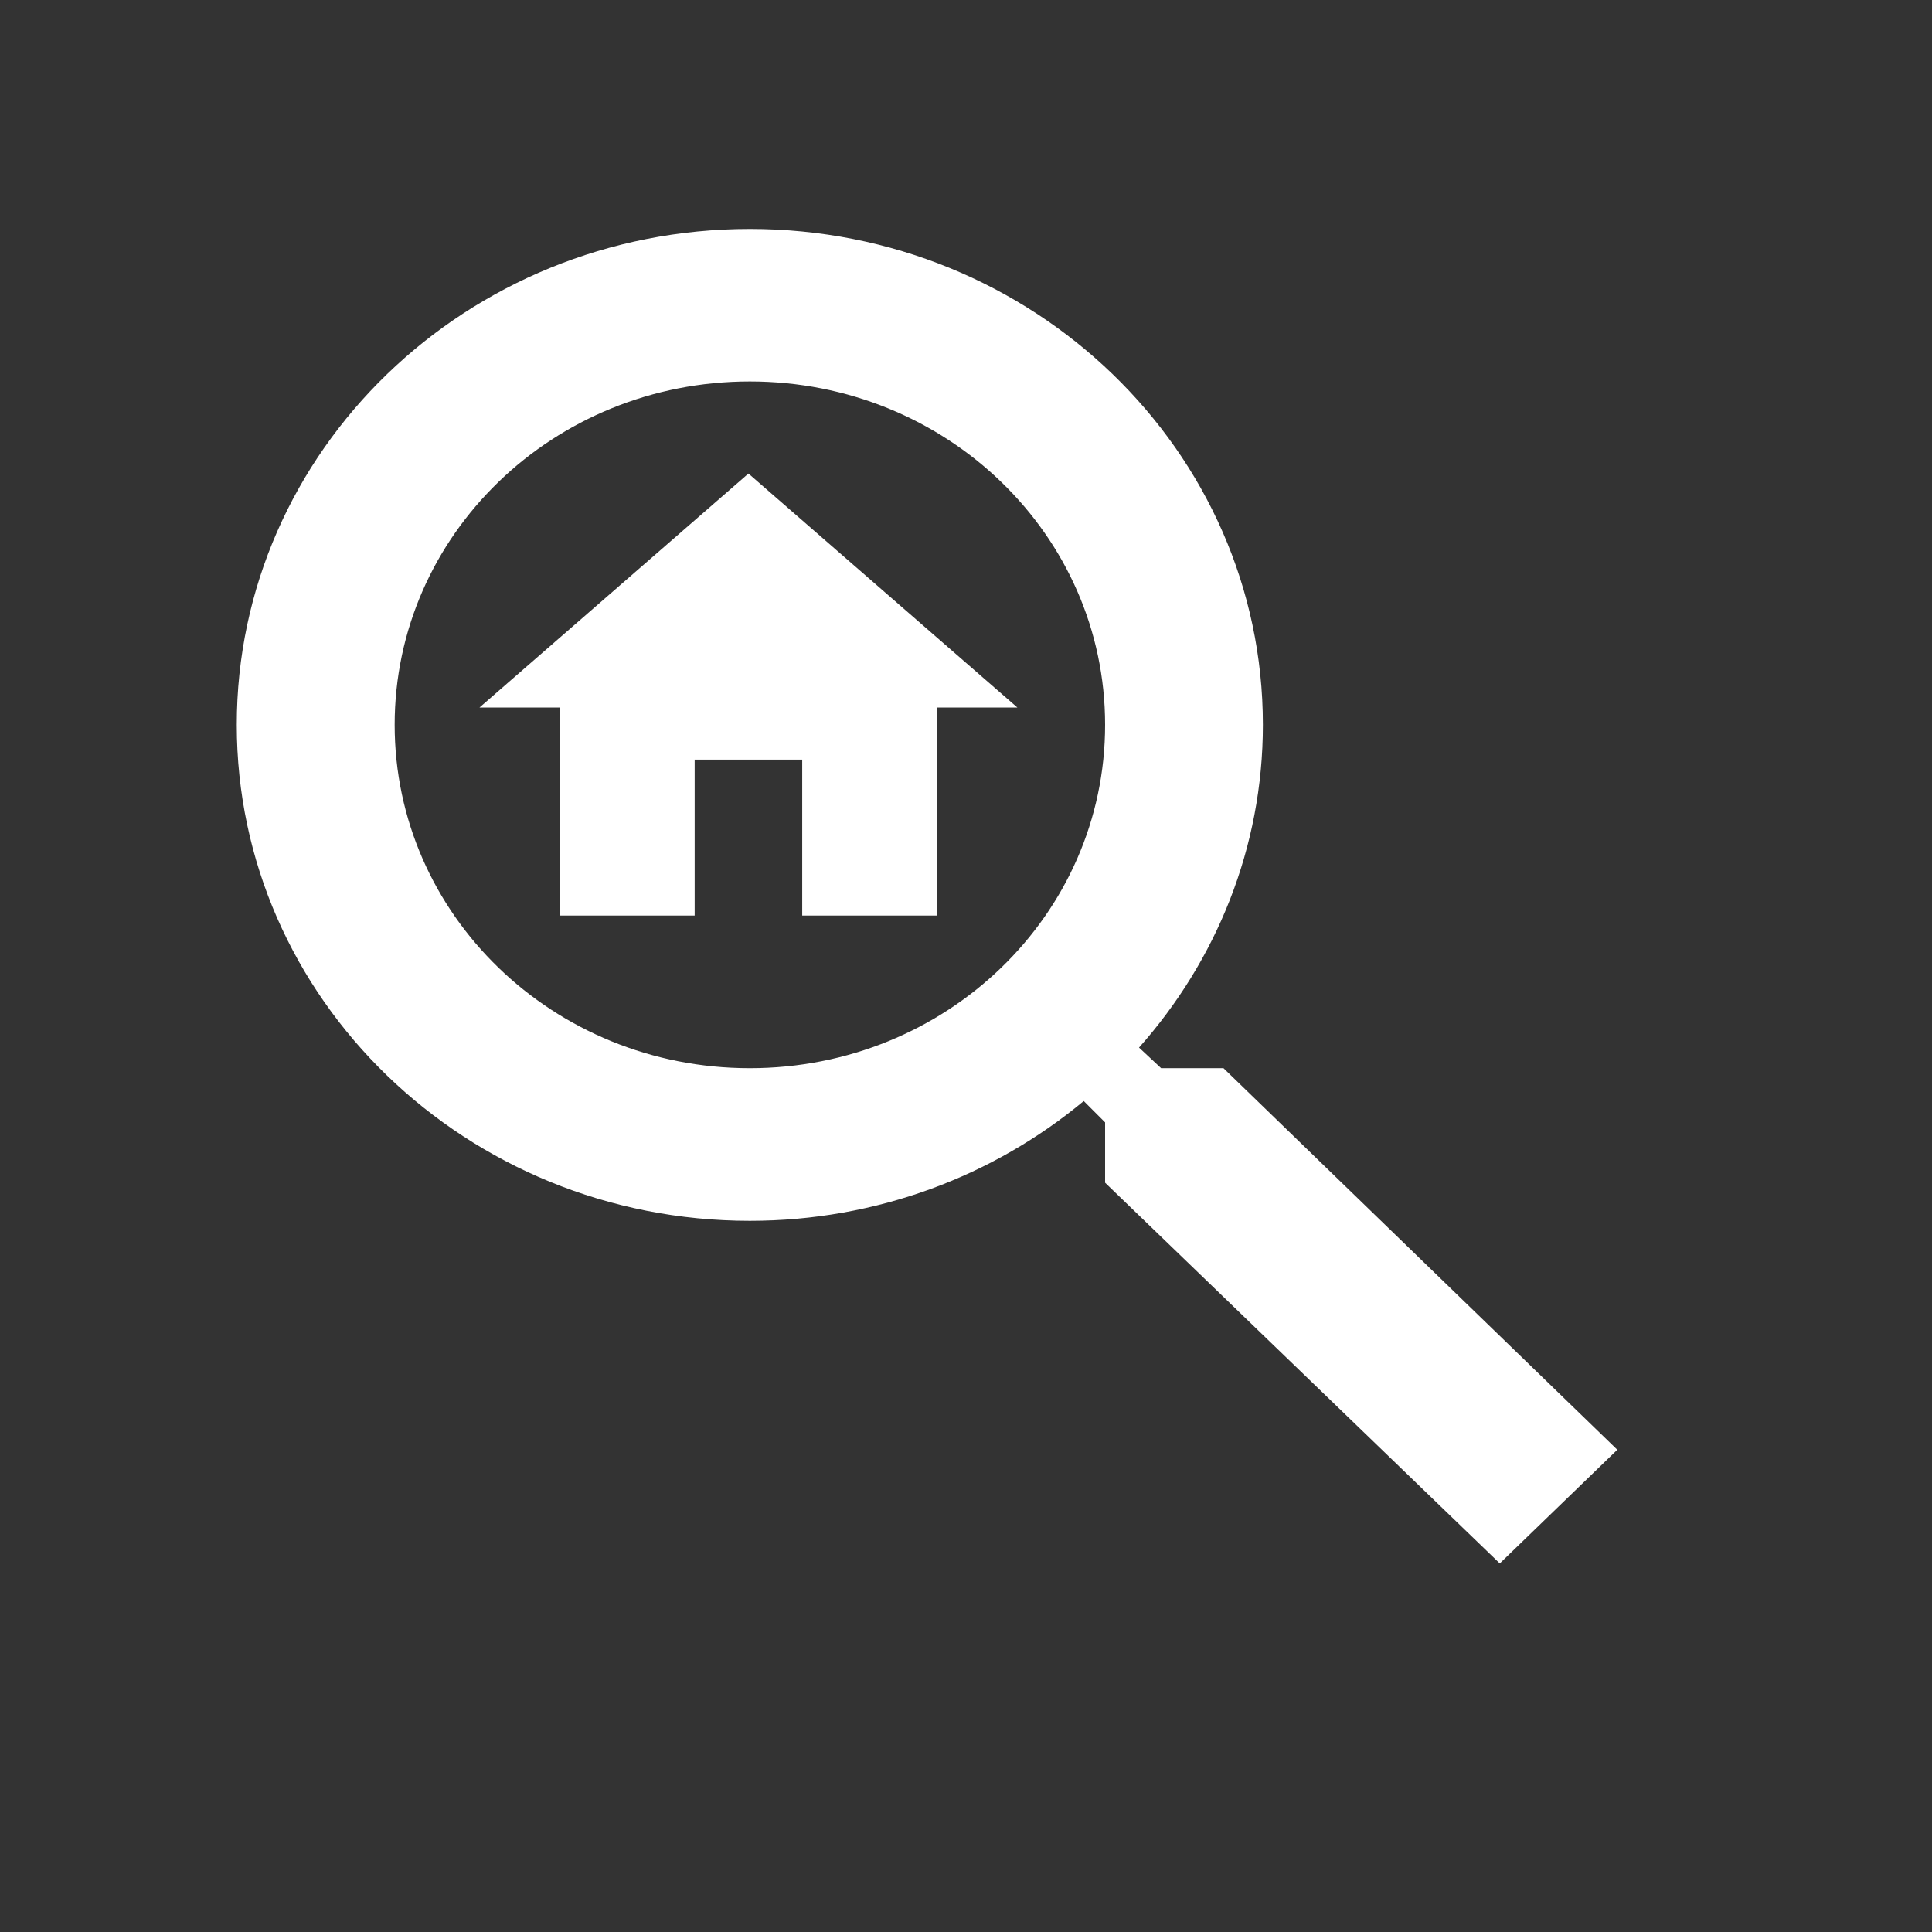
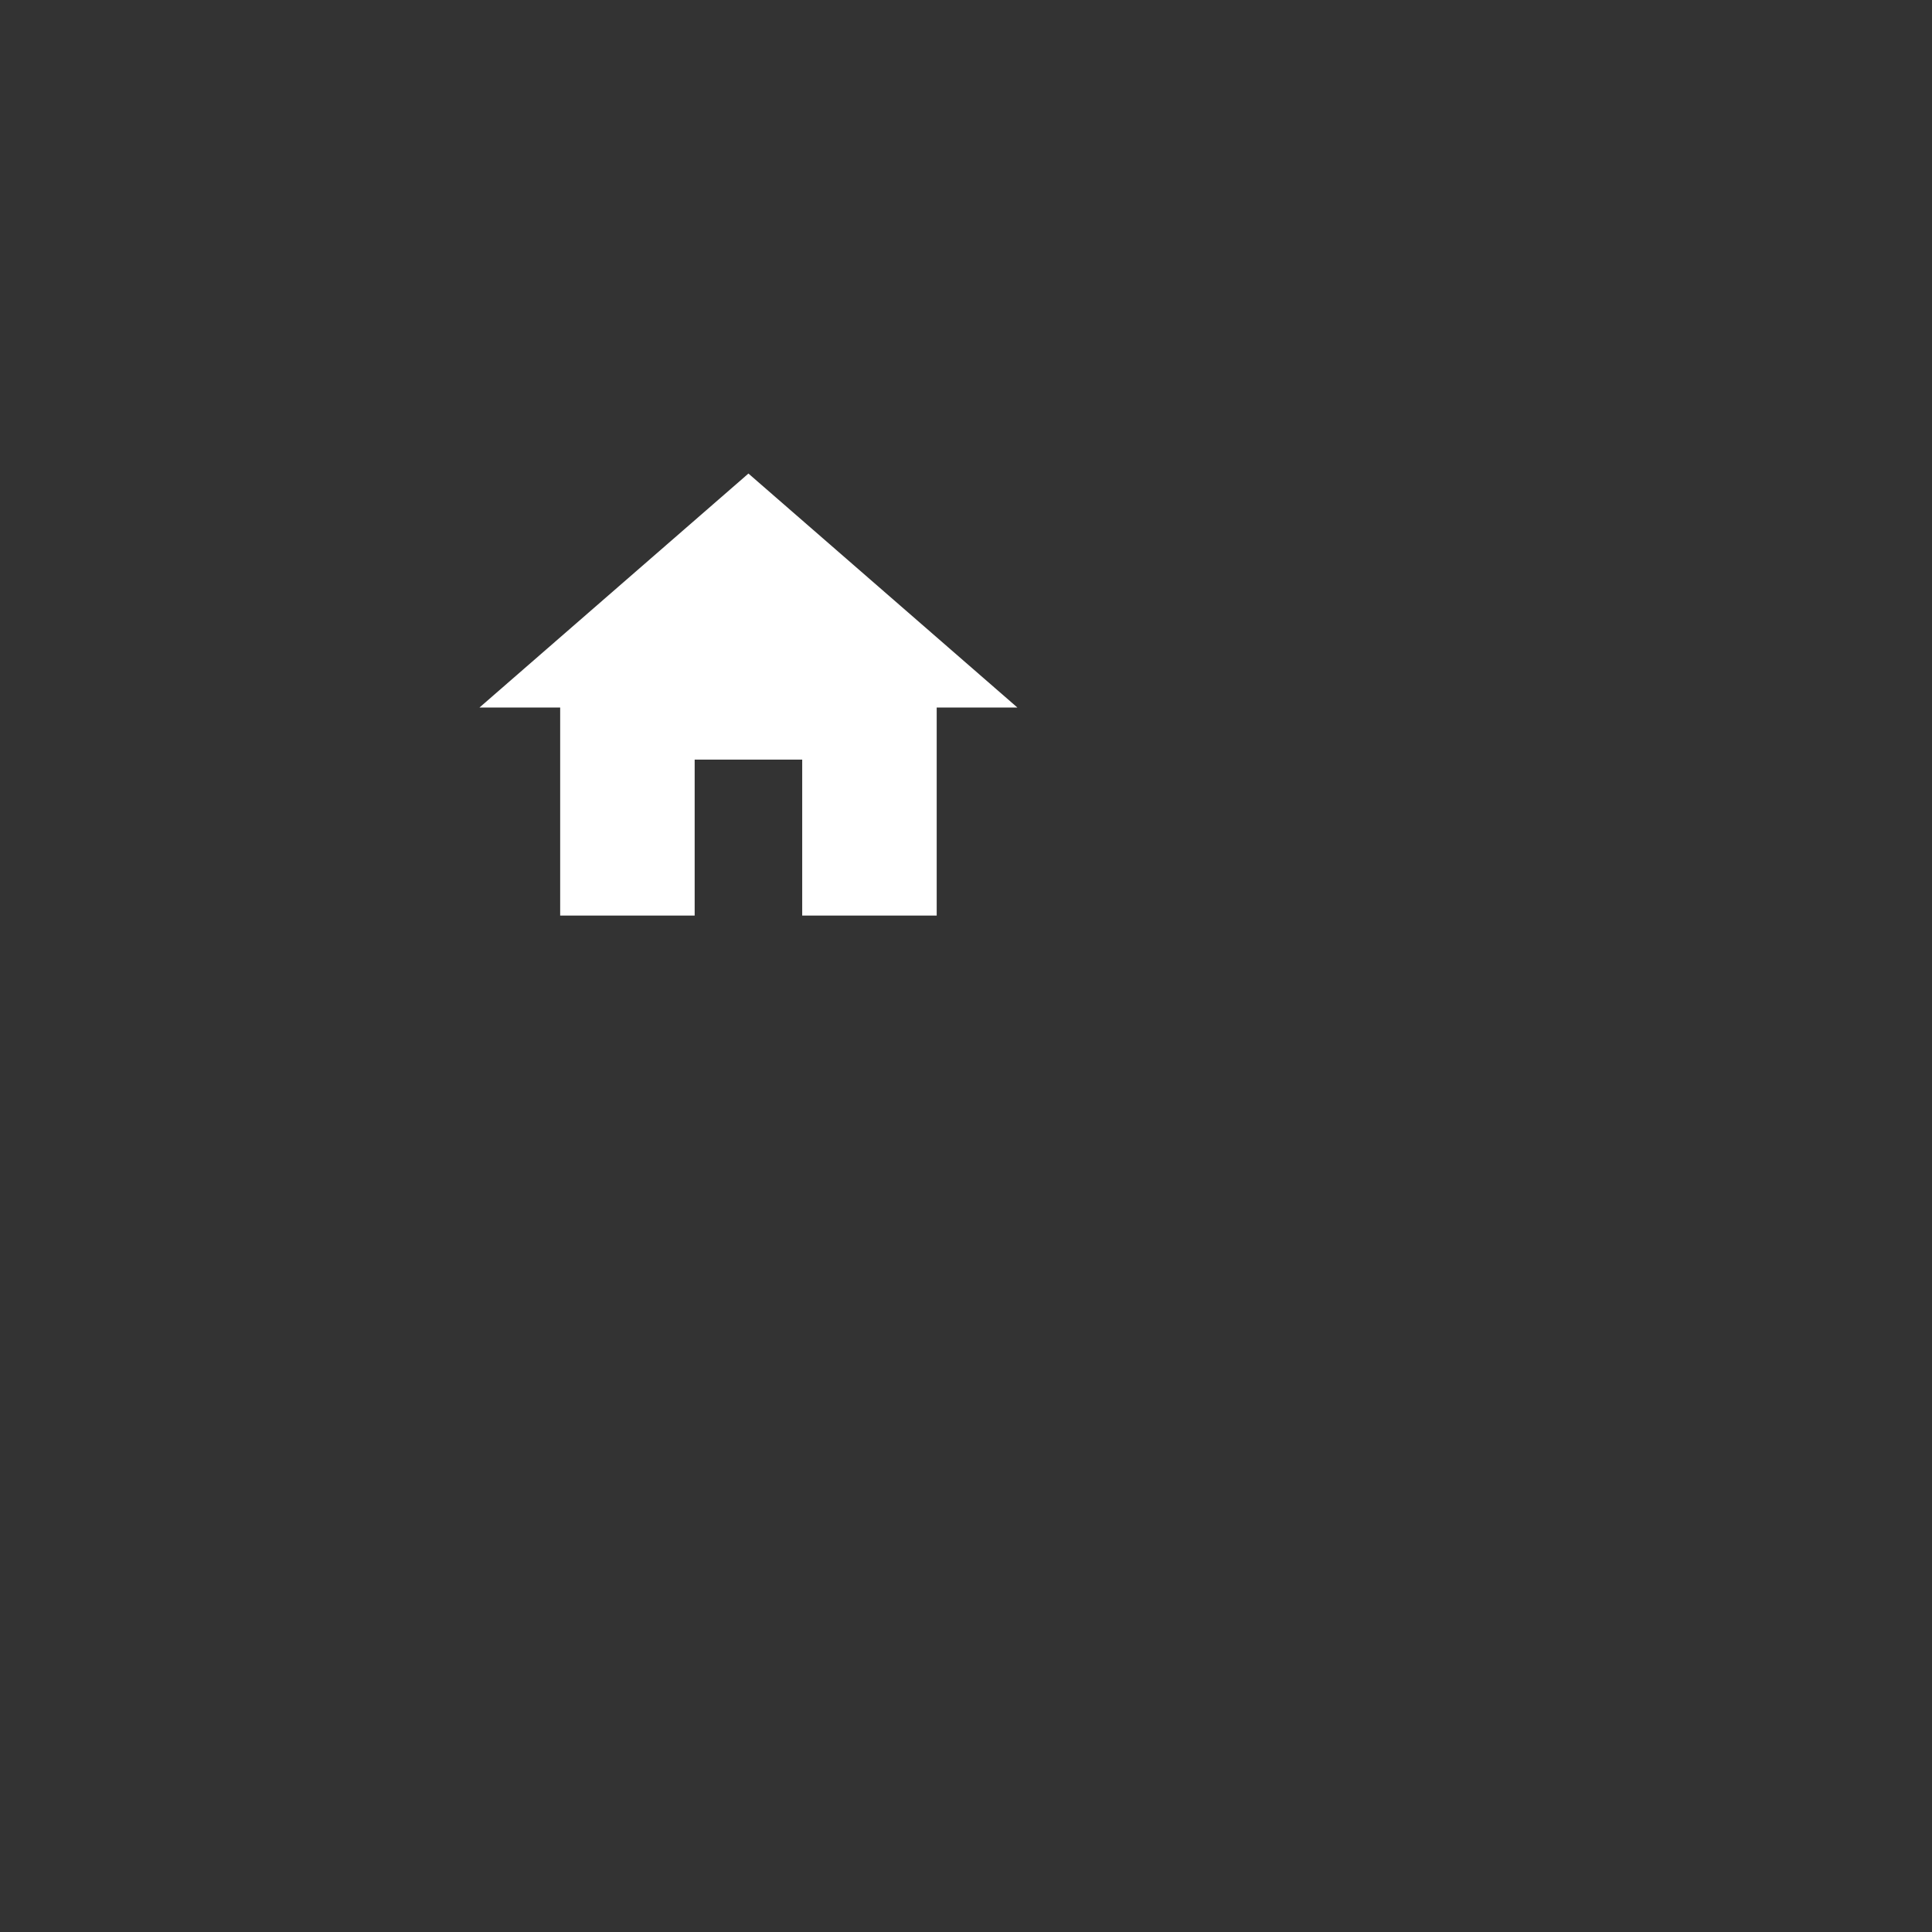
<svg xmlns="http://www.w3.org/2000/svg" fill="none" height="100%" overflow="visible" preserveAspectRatio="none" style="display: block;" viewBox="0 0 18 18" width="100%">
  <rect x="0" y="0" width="18" height="18" fill="#333333" stroke="none" />
  <g clip-path="url(#clip0_0_4001)" id="Search">
    <g id="Vector">
</g>
-     <path d="M11.399 9.952H10.818L10.612 9.76C11.332 8.95 11.766 7.898 11.766 6.753C11.766 4.201 9.626 2.133 6.986 2.133C4.346 2.133 2.206 4.201 2.206 6.753C2.206 9.305 4.346 11.374 6.986 11.374C8.17 11.374 9.259 10.955 10.097 10.258L10.296 10.457V11.019L13.973 14.566L15.068 13.507L11.399 9.952ZM6.986 9.952C5.155 9.952 3.677 8.523 3.677 6.753C3.677 4.983 5.155 3.554 6.986 3.554C8.817 3.554 10.296 4.983 10.296 6.753C10.296 8.523 8.817 9.952 6.986 9.952Z" fill="white" id="Vector_2" />
    <path d="M6.472 8.53V7.077H7.474V8.53H8.727V6.592H9.479L6.973 4.412L4.467 6.592H5.219V8.53H6.472Z" fill="white" id="Vector_3" />
  </g>
  <defs>
    <clipPath id="clip0_0_4001">
      <rect fill="white" height="17.061" width="17.649" />
    </clipPath>
  </defs>
</svg>